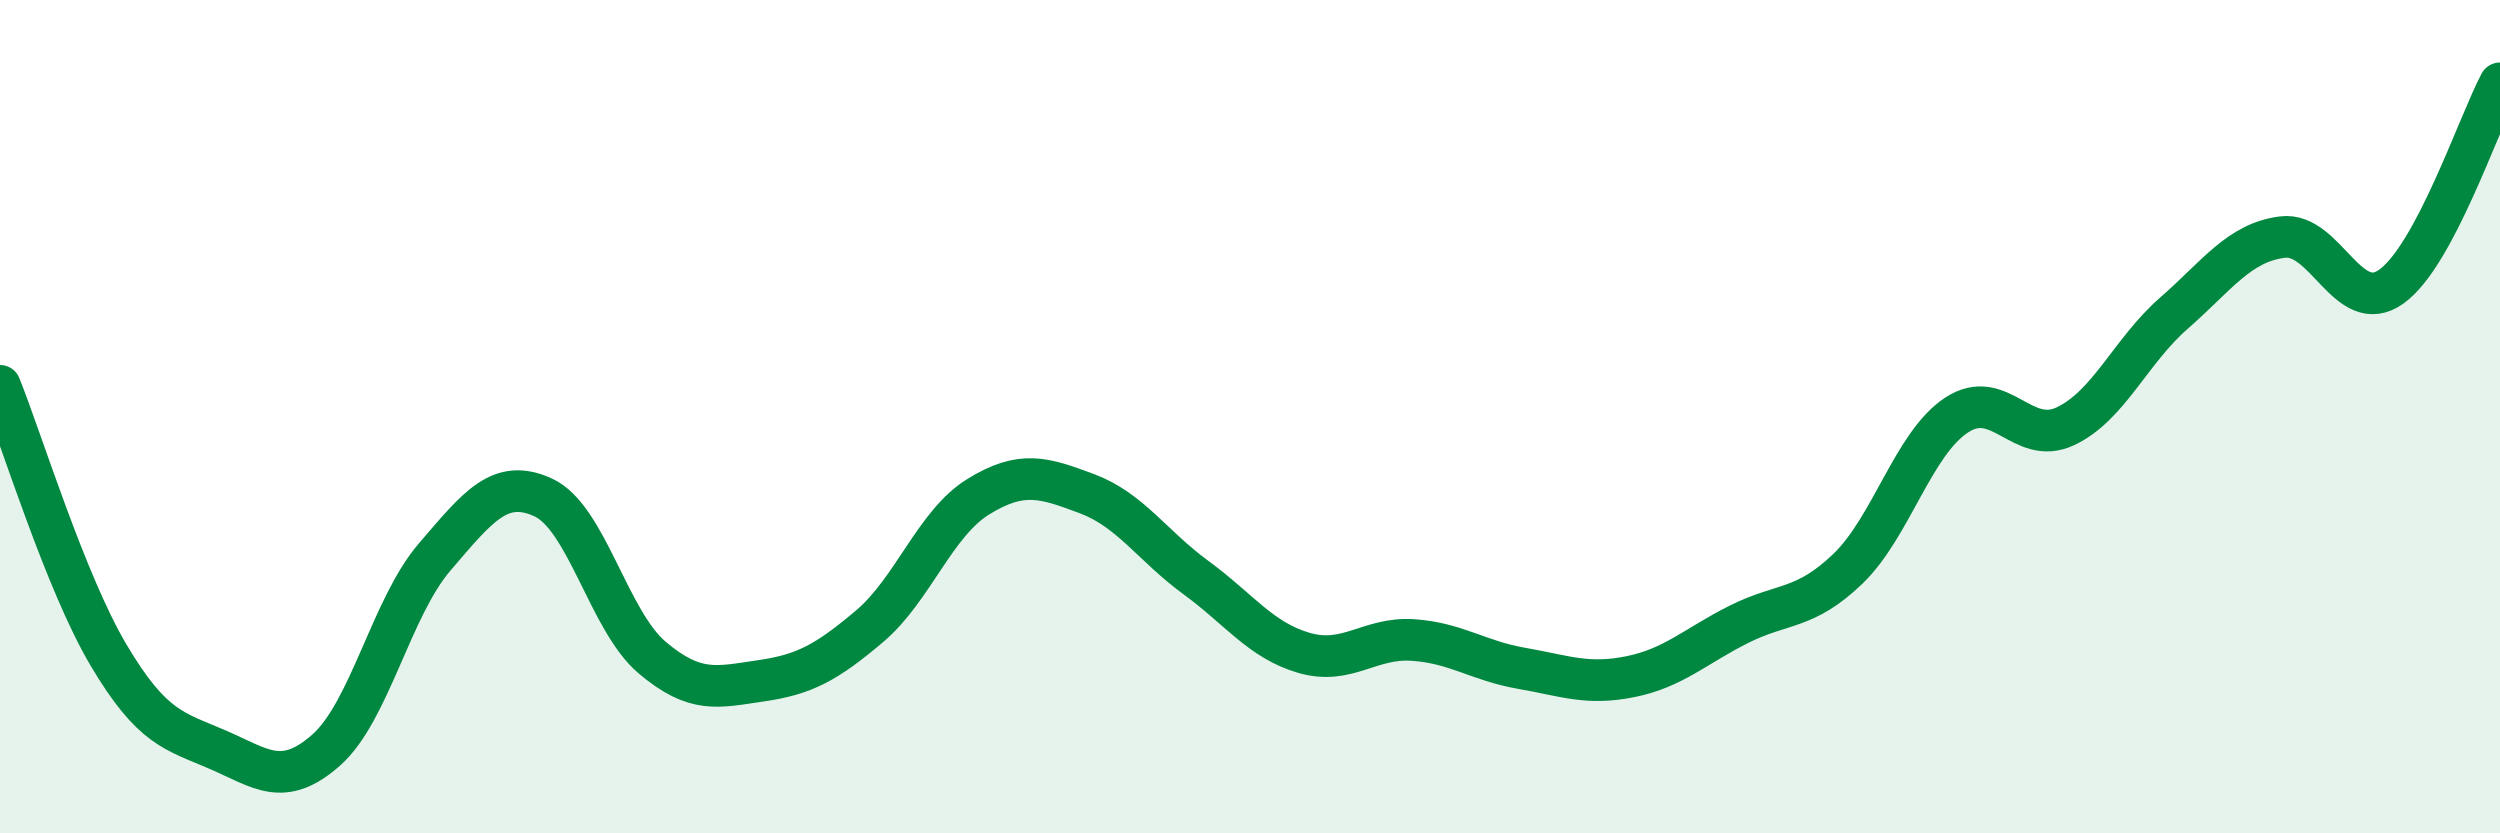
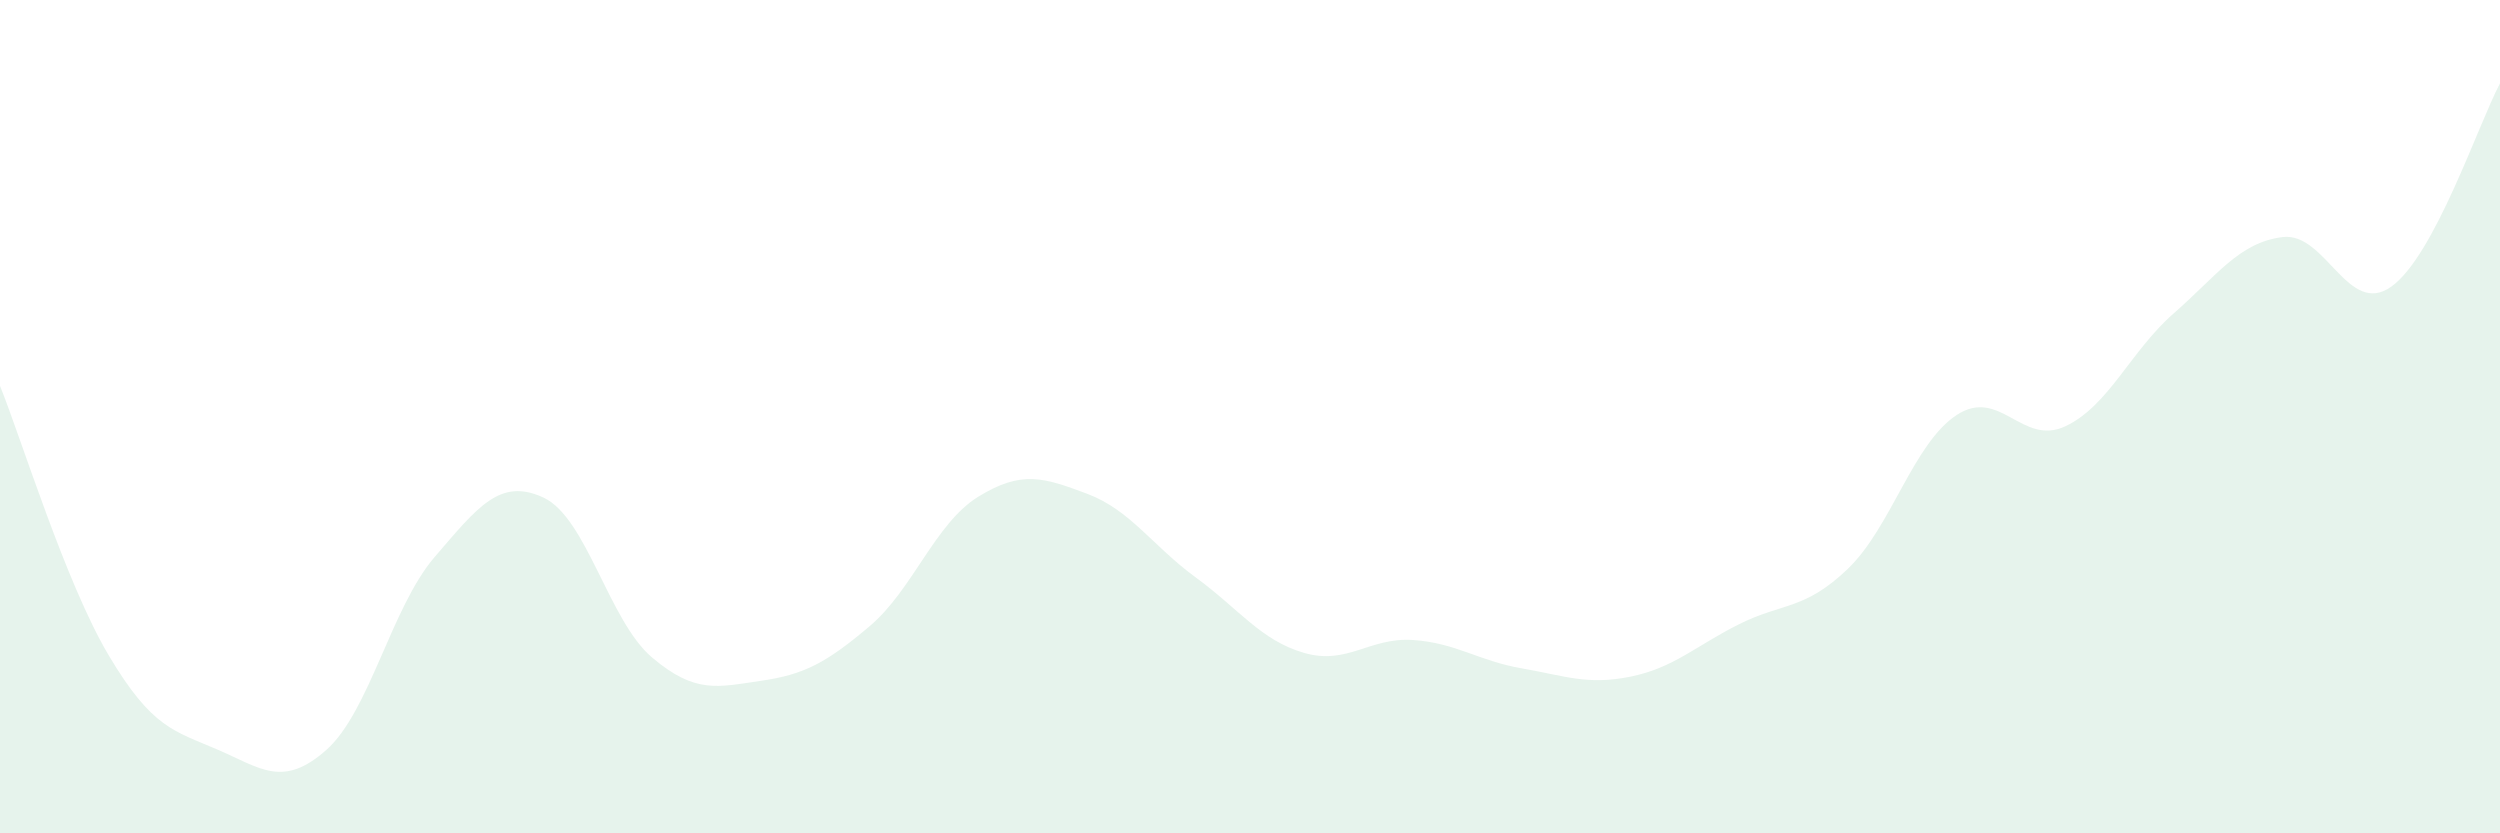
<svg xmlns="http://www.w3.org/2000/svg" width="60" height="20" viewBox="0 0 60 20">
  <path d="M 0,9.26 C 0.52,10.55 1.57,13.98 2.61,15.73 C 3.65,17.48 4.18,17.54 5.22,17.99 C 6.26,18.44 6.79,18.92 7.83,18 C 8.87,17.08 9.39,14.58 10.43,13.37 C 11.47,12.16 12,11.46 13.04,11.94 C 14.08,12.42 14.61,14.9 15.65,15.78 C 16.69,16.66 17.22,16.49 18.26,16.34 C 19.3,16.19 19.83,15.91 20.87,15.03 C 21.91,14.15 22.44,12.56 23.48,11.92 C 24.52,11.28 25.05,11.46 26.09,11.85 C 27.13,12.24 27.66,13.1 28.7,13.86 C 29.74,14.62 30.26,15.37 31.3,15.67 C 32.34,15.97 32.87,15.29 33.91,15.36 C 34.95,15.43 35.48,15.86 36.52,16.04 C 37.56,16.22 38.09,16.45 39.13,16.24 C 40.17,16.03 40.7,15.5 41.74,14.98 C 42.78,14.46 43.31,14.65 44.35,13.65 C 45.39,12.65 45.92,10.64 46.96,9.96 C 48,9.28 48.53,10.72 49.57,10.23 C 50.61,9.74 51.13,8.43 52.17,7.52 C 53.21,6.61 53.74,5.82 54.78,5.69 C 55.82,5.56 56.35,7.62 57.39,6.88 C 58.43,6.14 59.48,2.98 60,2L60 20L0 20Z" fill="#008740" opacity="0.1" stroke-linecap="round" stroke-linejoin="round" />
-   <path d="M 0,9.26 C 0.52,10.55 1.57,13.98 2.61,15.73 C 3.65,17.48 4.18,17.54 5.22,17.99 C 6.26,18.44 6.79,18.92 7.83,18 C 8.87,17.08 9.39,14.58 10.43,13.37 C 11.47,12.16 12,11.46 13.04,11.94 C 14.08,12.42 14.61,14.9 15.65,15.78 C 16.69,16.66 17.22,16.49 18.26,16.34 C 19.3,16.19 19.83,15.91 20.87,15.03 C 21.91,14.15 22.44,12.56 23.48,11.92 C 24.52,11.28 25.05,11.46 26.09,11.85 C 27.13,12.24 27.66,13.1 28.7,13.86 C 29.74,14.62 30.26,15.37 31.3,15.67 C 32.34,15.97 32.87,15.29 33.91,15.36 C 34.95,15.43 35.48,15.86 36.52,16.04 C 37.56,16.22 38.09,16.45 39.13,16.24 C 40.17,16.03 40.7,15.5 41.74,14.98 C 42.78,14.46 43.31,14.65 44.35,13.65 C 45.39,12.65 45.92,10.64 46.96,9.96 C 48,9.28 48.53,10.72 49.57,10.23 C 50.61,9.74 51.13,8.43 52.17,7.52 C 53.21,6.61 53.74,5.82 54.78,5.69 C 55.82,5.56 56.35,7.62 57.39,6.88 C 58.43,6.14 59.48,2.98 60,2" stroke="#008740" stroke-width="1" fill="none" stroke-linecap="round" stroke-linejoin="round" />
</svg>